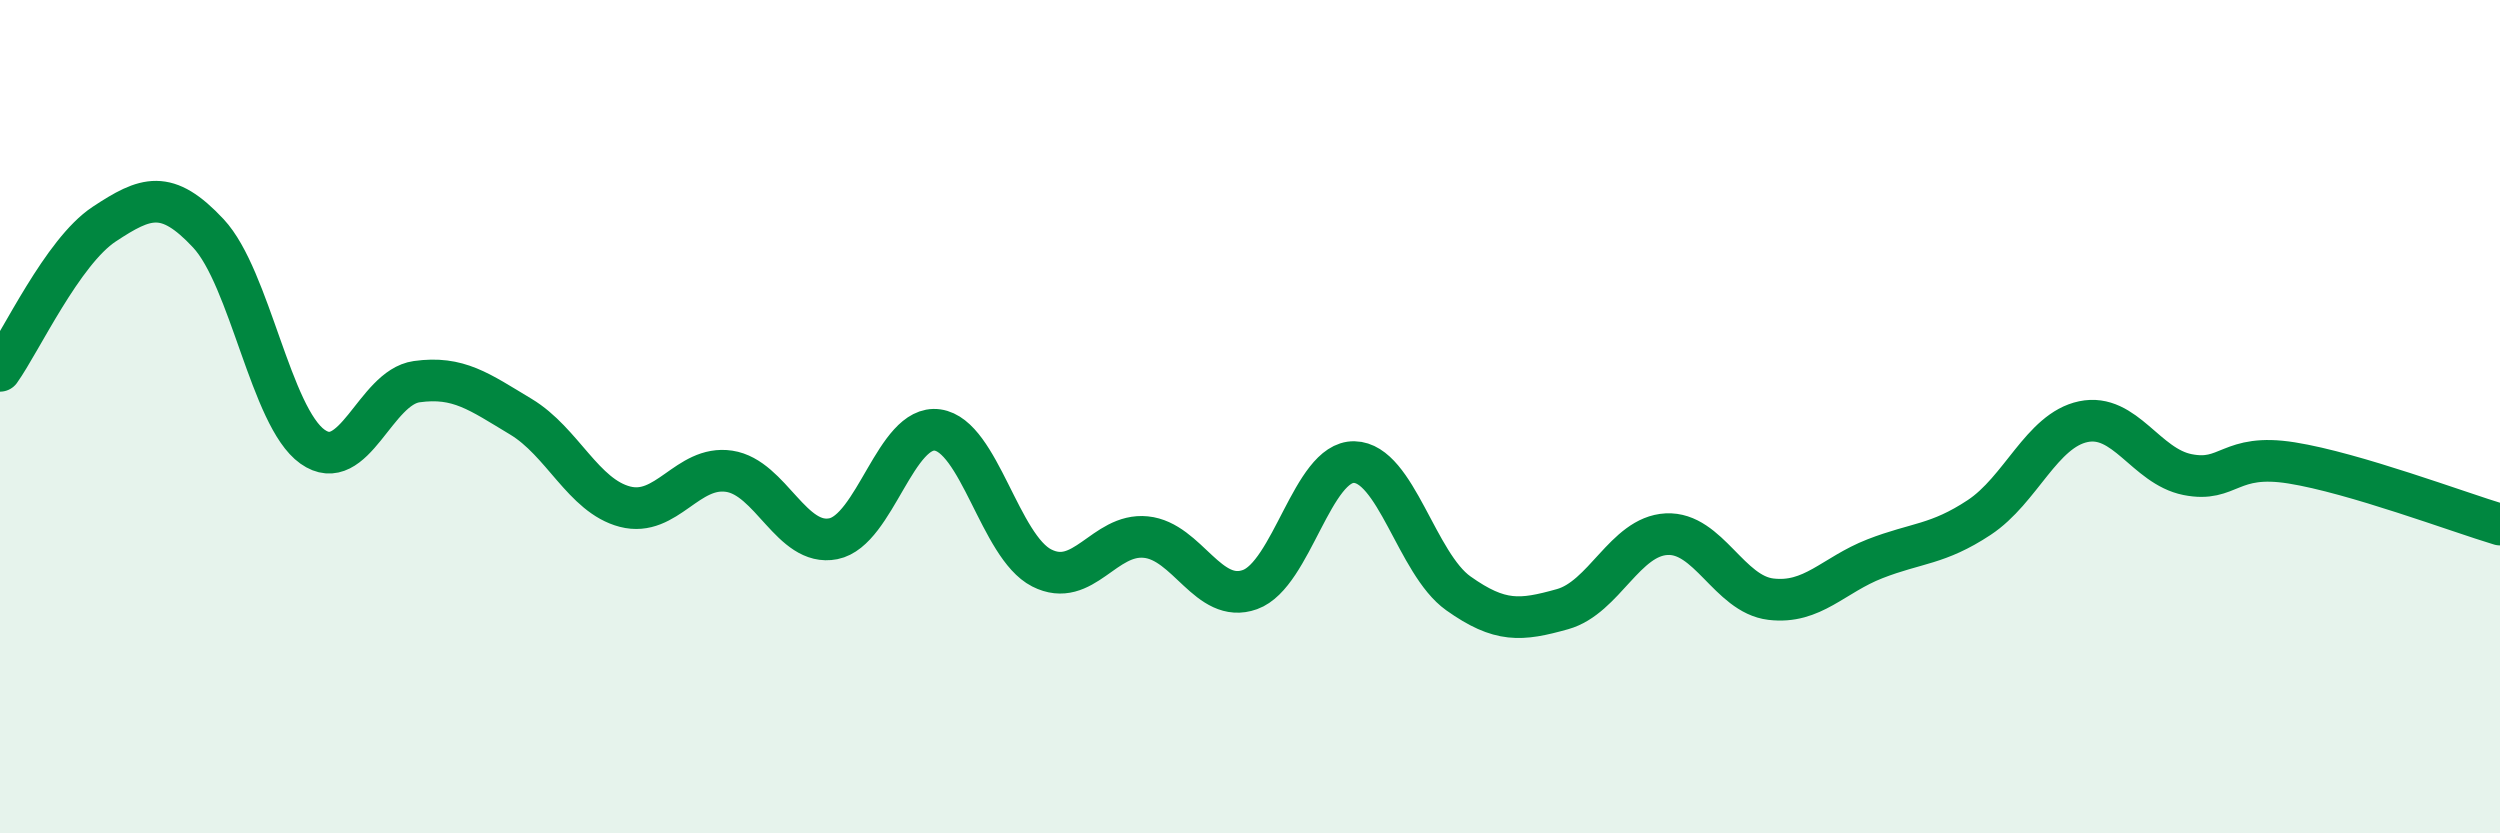
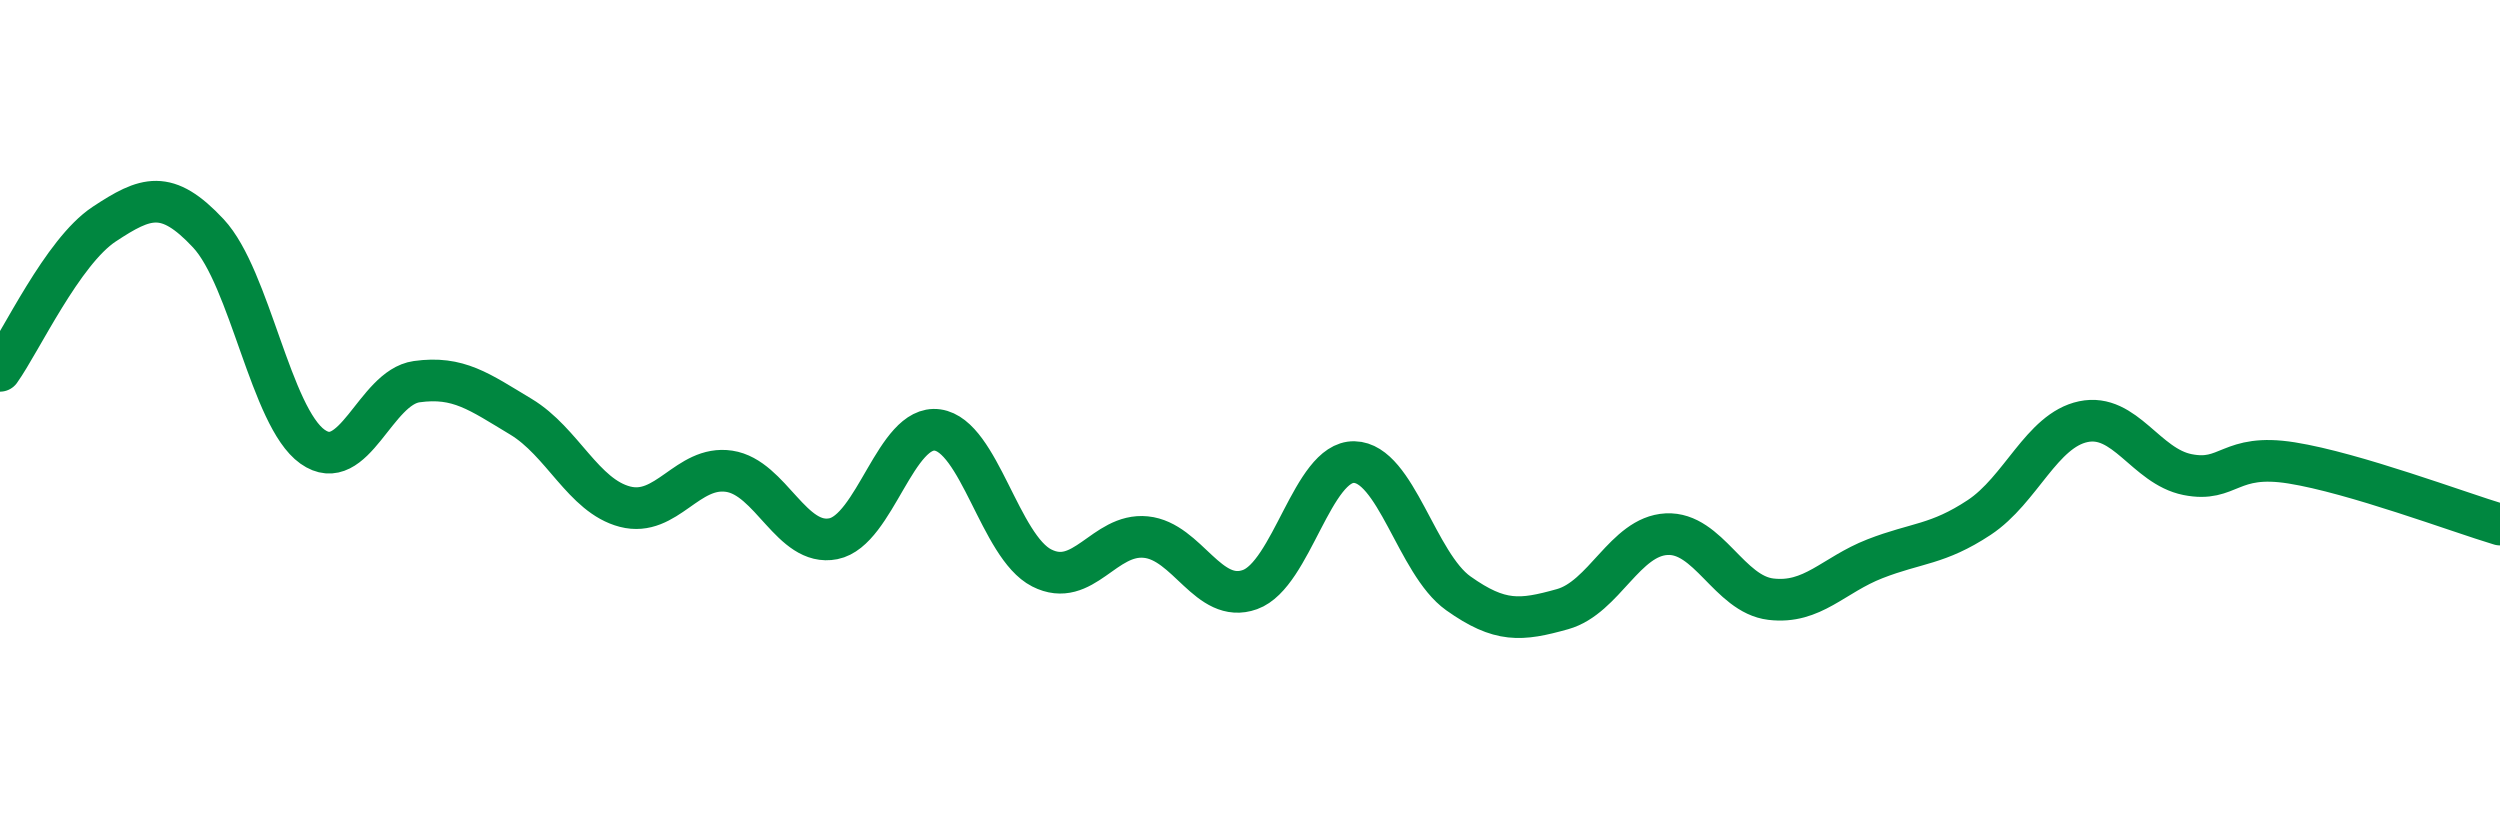
<svg xmlns="http://www.w3.org/2000/svg" width="60" height="20" viewBox="0 0 60 20">
-   <path d="M 0,8.9 C 0.5,8.2 1.5,6.04 2.5,5.38 C 3.5,4.72 4,4.53 5,5.6 C 6,6.67 6.5,10.01 7.5,10.72 C 8.5,11.43 9,9.3 10,9.16 C 11,9.02 11.5,9.4 12.5,10 C 13.5,10.6 14,11.9 15,12.16 C 16,12.42 16.5,11.16 17.5,11.31 C 18.5,11.46 19,13.13 20,12.93 C 21,12.73 21.5,10.18 22.5,10.32 C 23.5,10.46 24,13.12 25,13.63 C 26,14.14 26.5,12.79 27.5,12.89 C 28.5,12.99 29,14.51 30,14.15 C 31,13.79 31.5,11.07 32.5,11.09 C 33.5,11.11 34,13.53 35,14.24 C 36,14.95 36.5,14.9 37.5,14.62 C 38.5,14.34 39,12.87 40,12.82 C 41,12.77 41.5,14.26 42.5,14.38 C 43.5,14.5 44,13.8 45,13.41 C 46,13.02 46.5,13.08 47.5,12.42 C 48.5,11.76 49,10.33 50,10.12 C 51,9.91 51.5,11.19 52.5,11.39 C 53.5,11.59 53.5,10.87 55,11.11 C 56.5,11.35 59,12.29 60,12.59L60 20L0 20Z" fill="#008740" opacity="0.1" stroke-linecap="round" stroke-linejoin="round" />
  <path d="M 0,8.9 C 0.5,8.2 1.5,6.04 2.5,5.38 C 3.5,4.72 4,4.53 5,5.6 C 6,6.67 6.5,10.01 7.5,10.72 C 8.5,11.43 9,9.3 10,9.16 C 11,9.02 11.5,9.4 12.5,10 C 13.5,10.6 14,11.9 15,12.16 C 16,12.42 16.5,11.16 17.5,11.31 C 18.5,11.46 19,13.13 20,12.93 C 21,12.73 21.5,10.18 22.5,10.32 C 23.5,10.46 24,13.12 25,13.63 C 26,14.14 26.5,12.79 27.5,12.89 C 28.5,12.99 29,14.51 30,14.15 C 31,13.79 31.5,11.07 32.5,11.09 C 33.5,11.11 34,13.53 35,14.24 C 36,14.95 36.5,14.9 37.5,14.62 C 38.5,14.34 39,12.87 40,12.82 C 41,12.77 41.5,14.26 42.5,14.38 C 43.5,14.5 44,13.8 45,13.41 C 46,13.02 46.5,13.08 47.5,12.42 C 48.5,11.76 49,10.33 50,10.12 C 51,9.91 51.5,11.19 52.5,11.39 C 53.5,11.59 53.5,10.87 55,11.11 C 56.5,11.35 59,12.29 60,12.59" stroke="#008740" stroke-width="1" fill="none" stroke-linecap="round" stroke-linejoin="round" />
</svg>